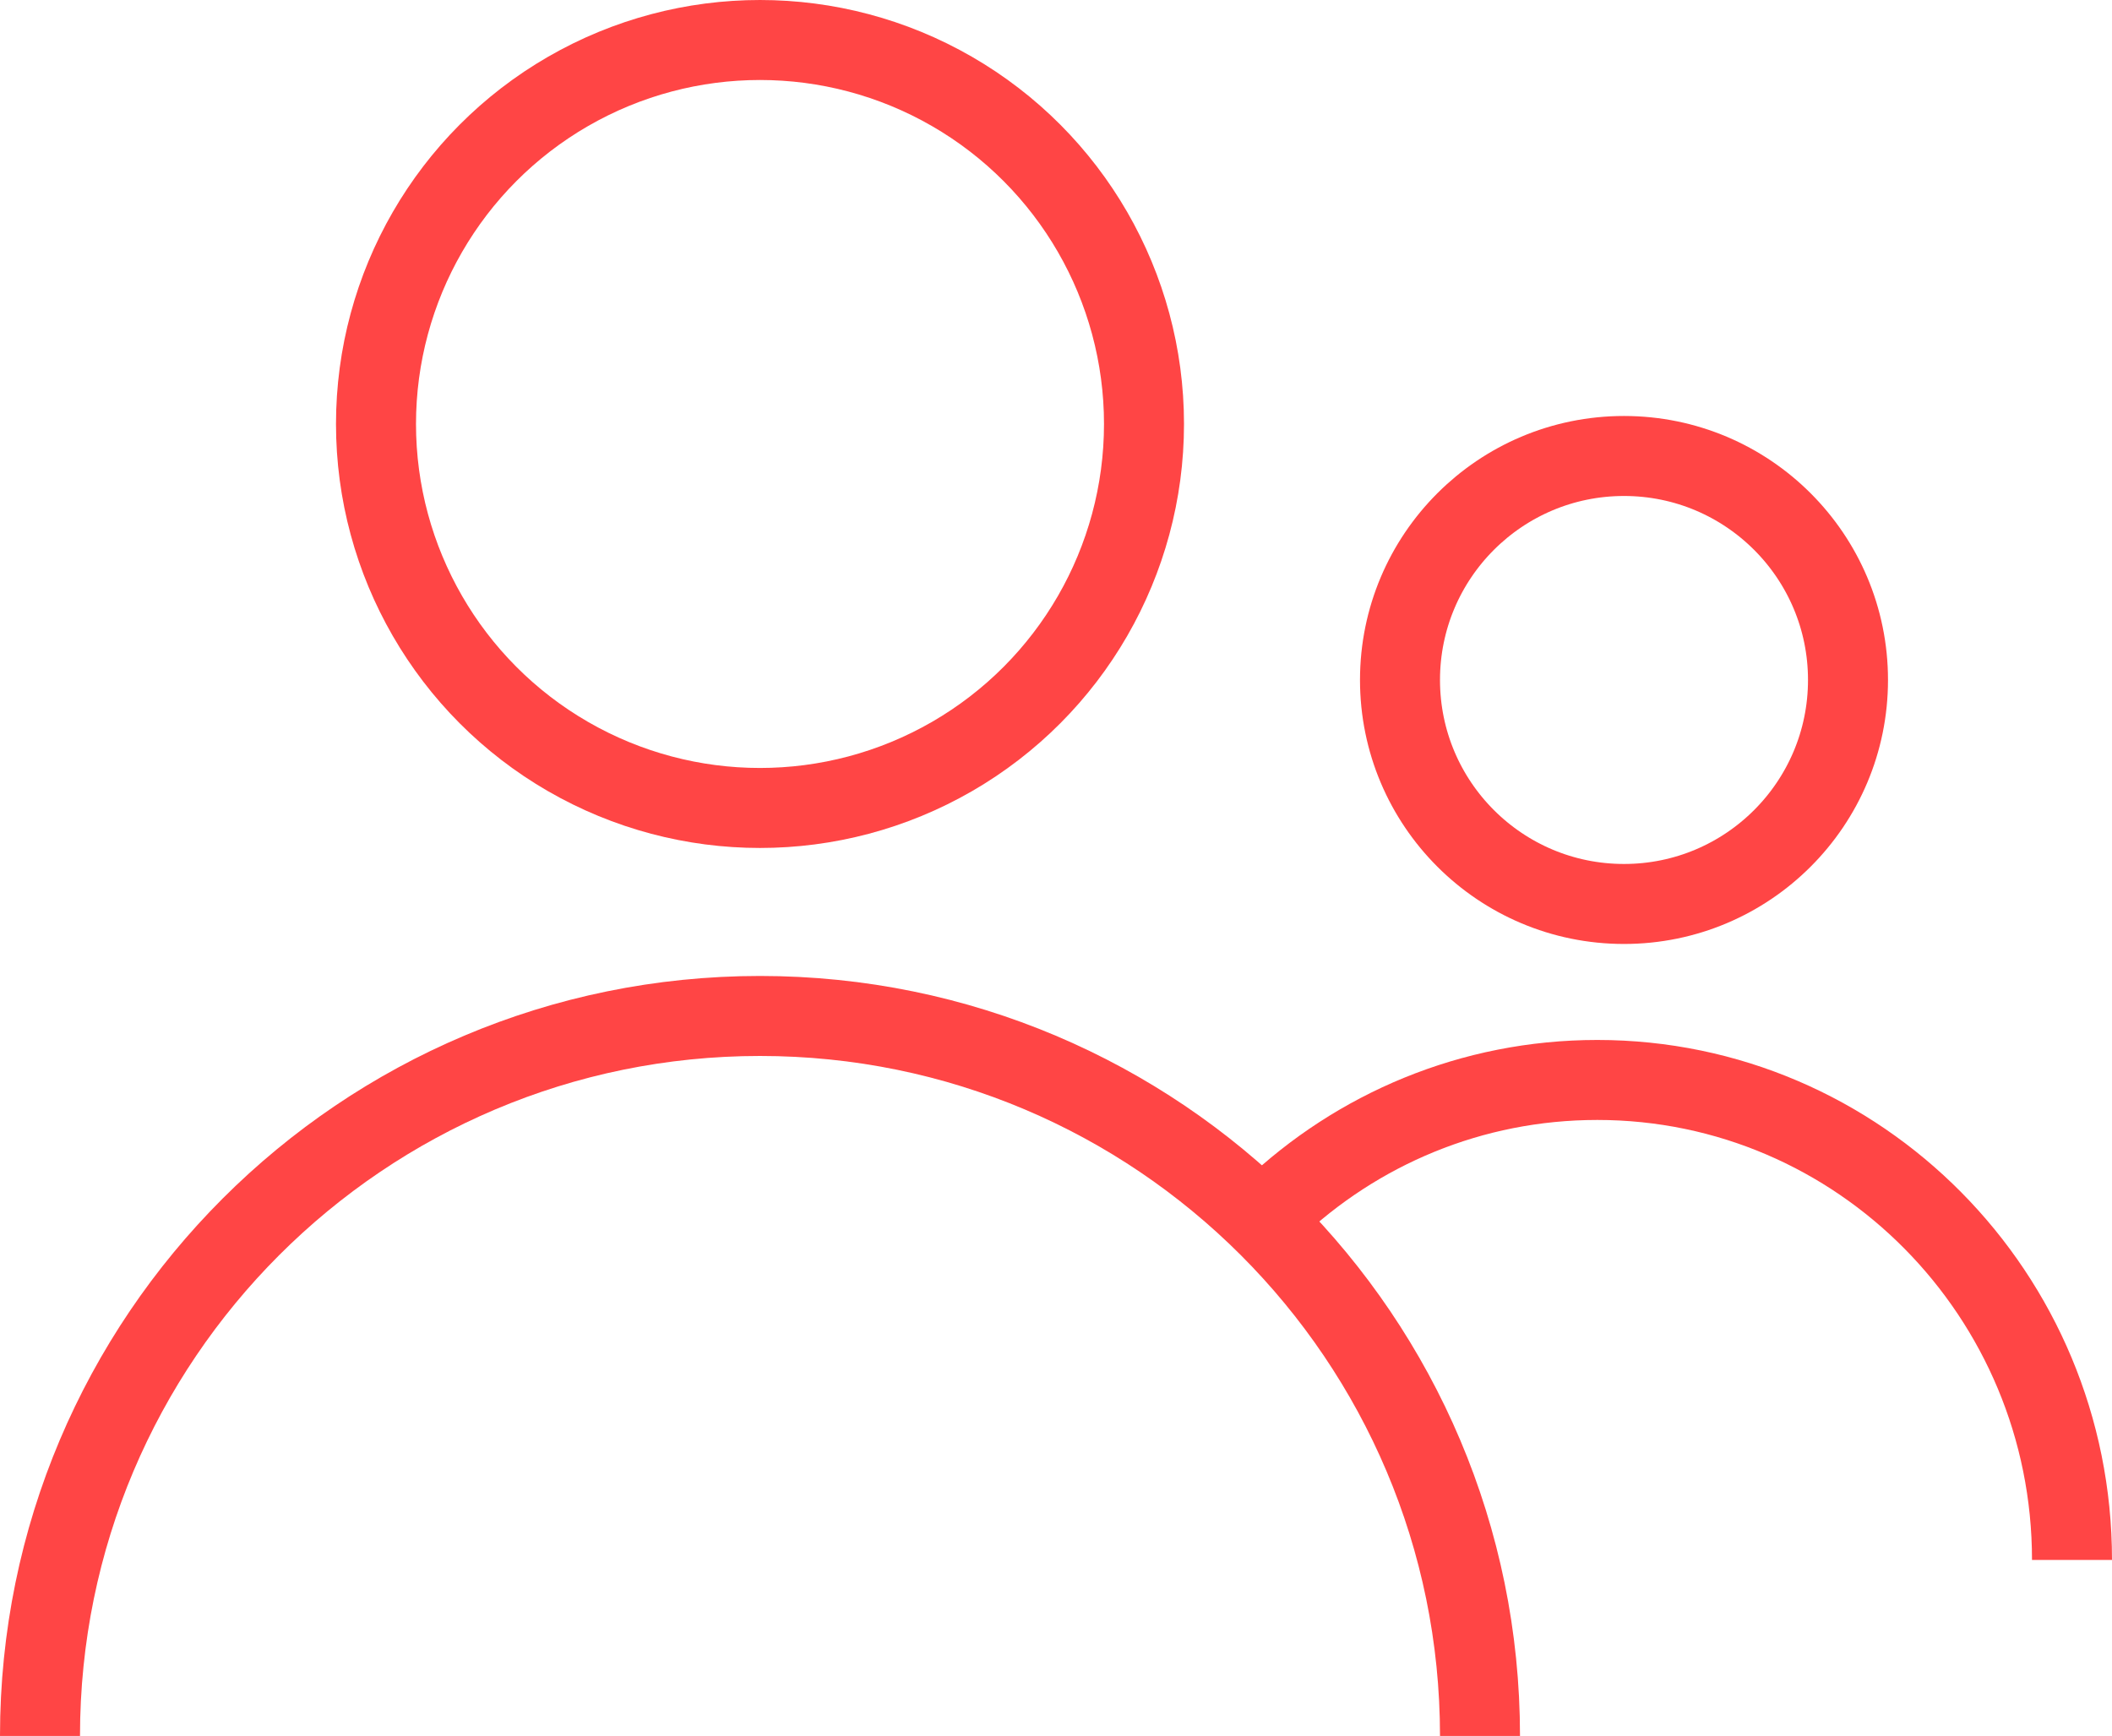
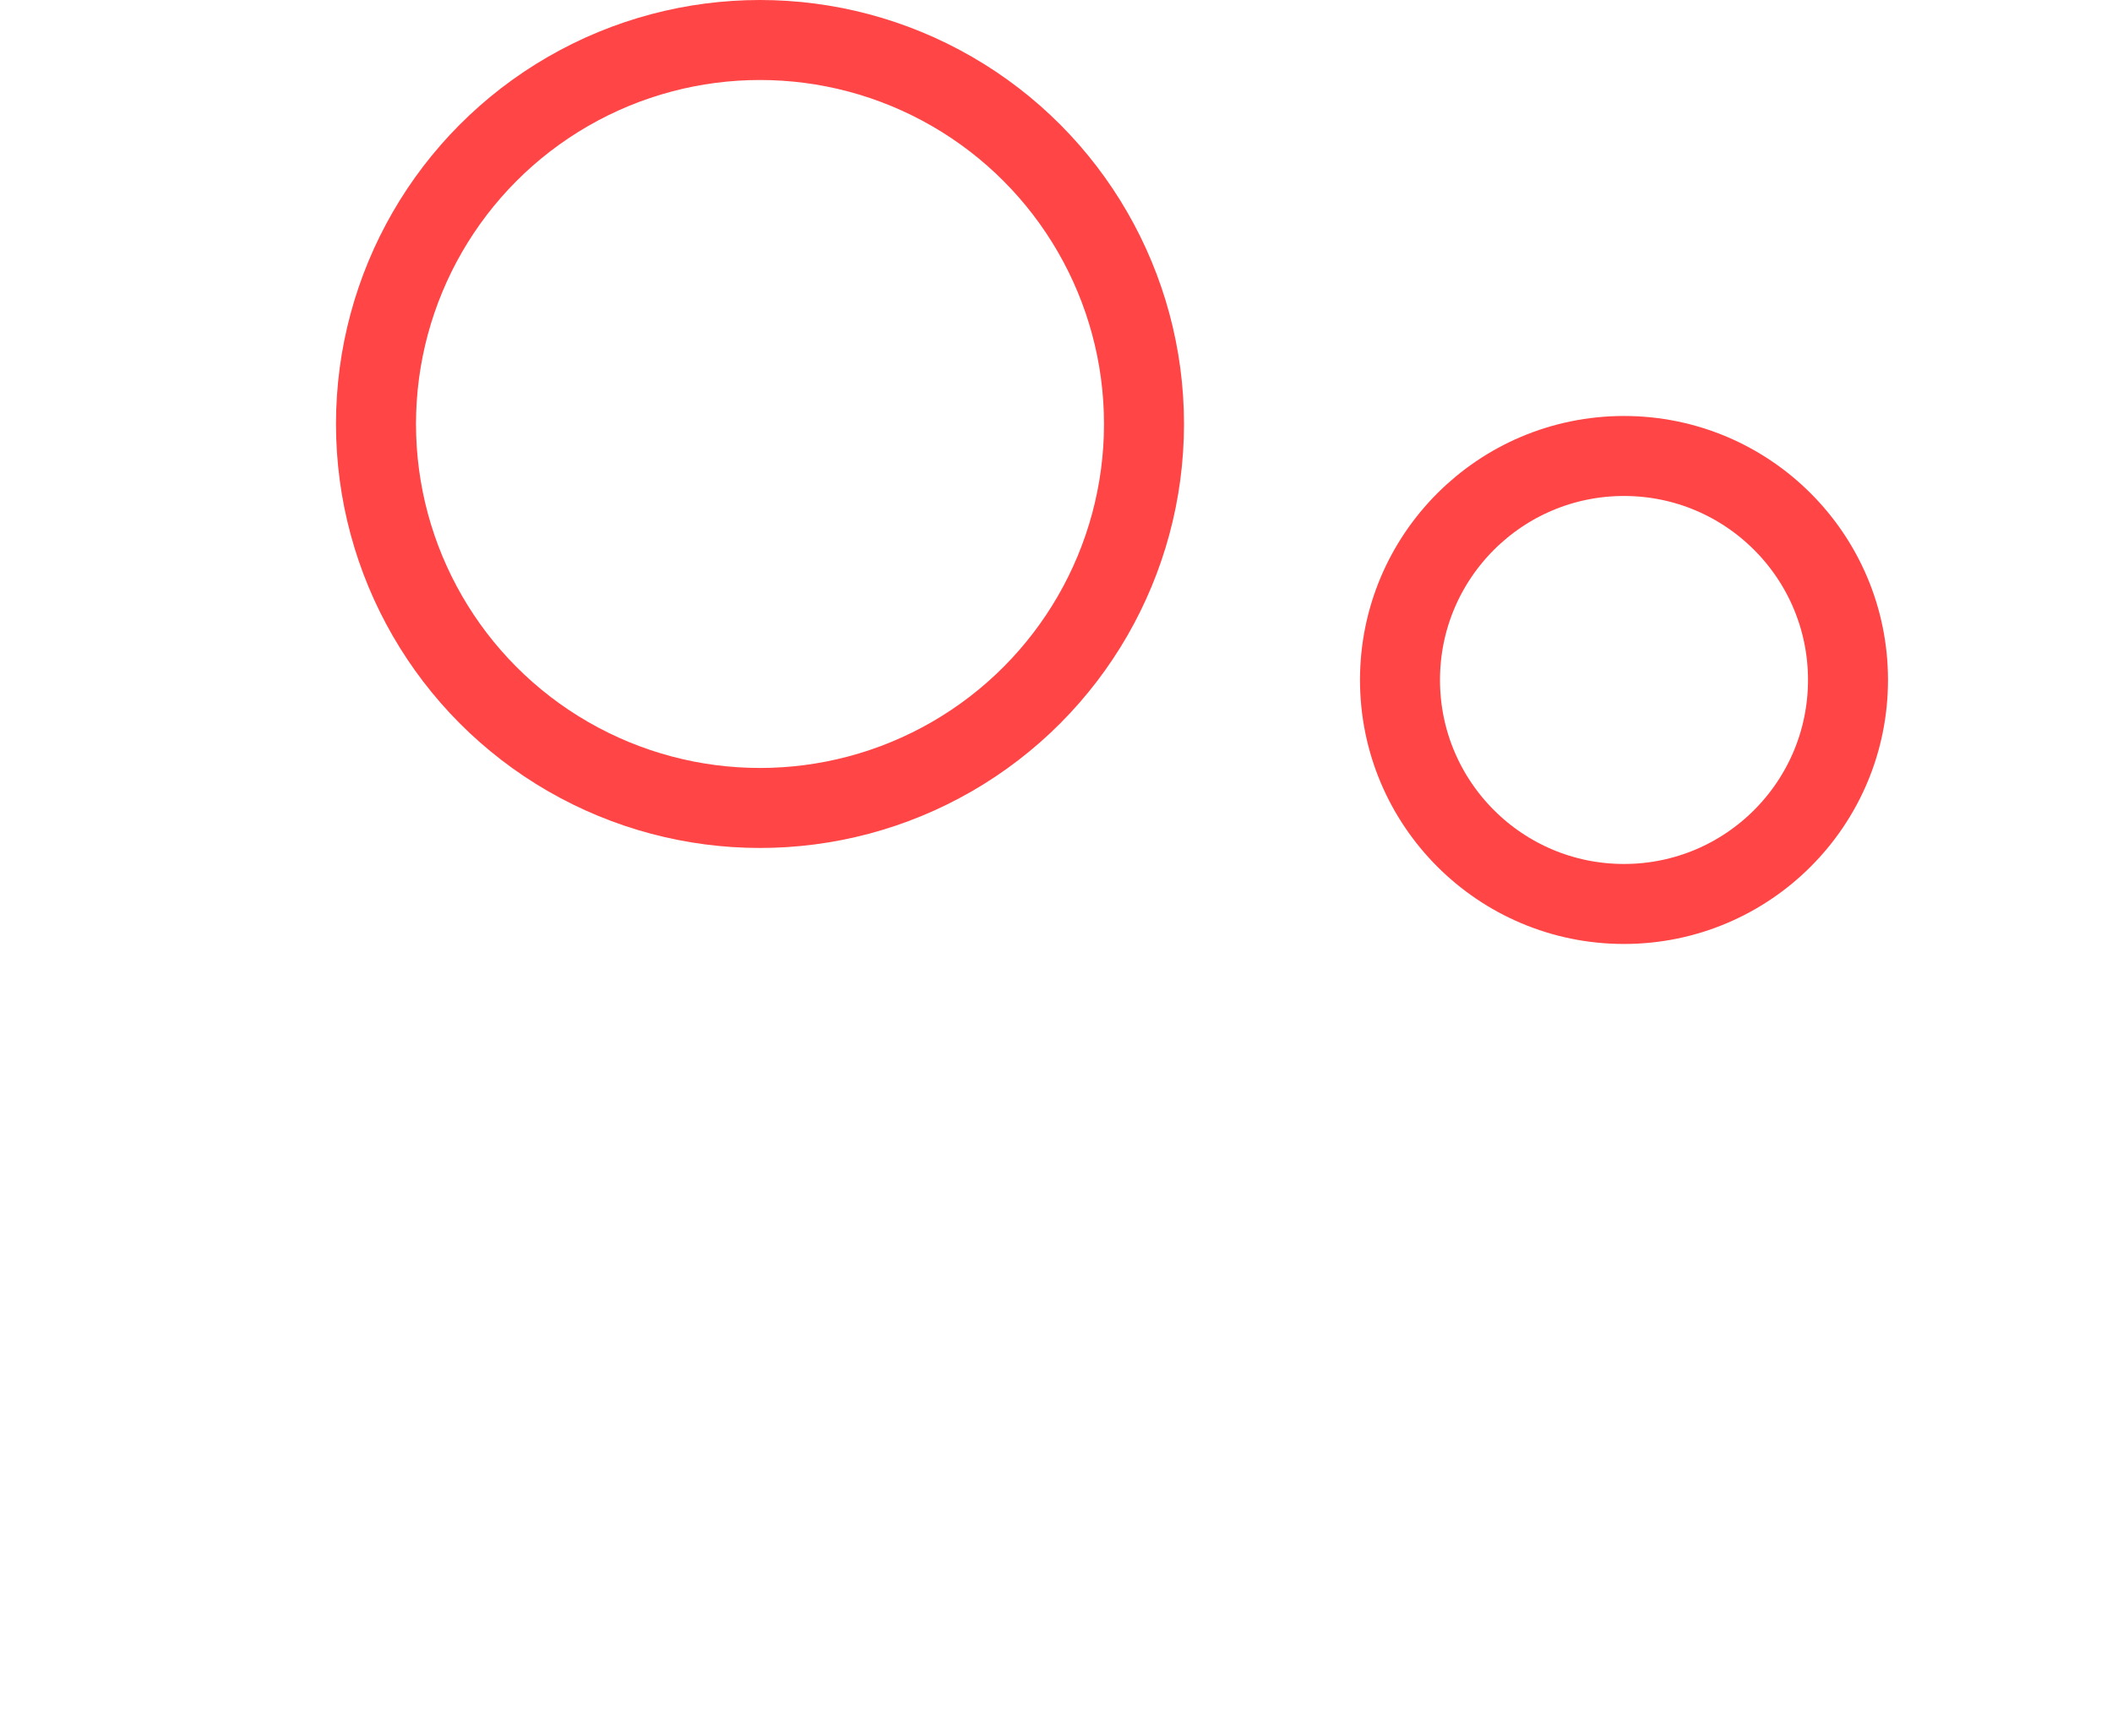
<svg xmlns="http://www.w3.org/2000/svg" id="uuid-d72aee05-6886-45f3-b9fe-70231c742981" viewBox="0 0 132 108.5">
  <defs>
    <style>.uuid-efb55a45-b745-45b6-b138-f46b7d003bd0{fill:none;stroke:#ff4545;stroke-width:5px;}</style>
  </defs>
  <g id="uuid-acb03955-13ad-4afc-af61-abdeffba7324">
-     <path class="uuid-efb55a45-b745-45b6-b138-f46b7d003bd0" d="M92.5,108.5c0-24.85-20.15-45-45-45S2.5,83.65,2.5,108.5" />
-     <path class="uuid-efb55a45-b745-45b6-b138-f46b7d003bd0" d="M129.5,97.5c0-16.57-13.29-30-29.67-30-7.87,0-15.02,3.09-20.33,8.14" />
    <circle class="uuid-efb55a45-b745-45b6-b138-f46b7d003bd0" cx="47.5" cy="26.5" r="24" />
    <circle class="uuid-efb55a45-b745-45b6-b138-f46b7d003bd0" cx="101.5" cy="42.5" r="14" />
  </g>
</svg>